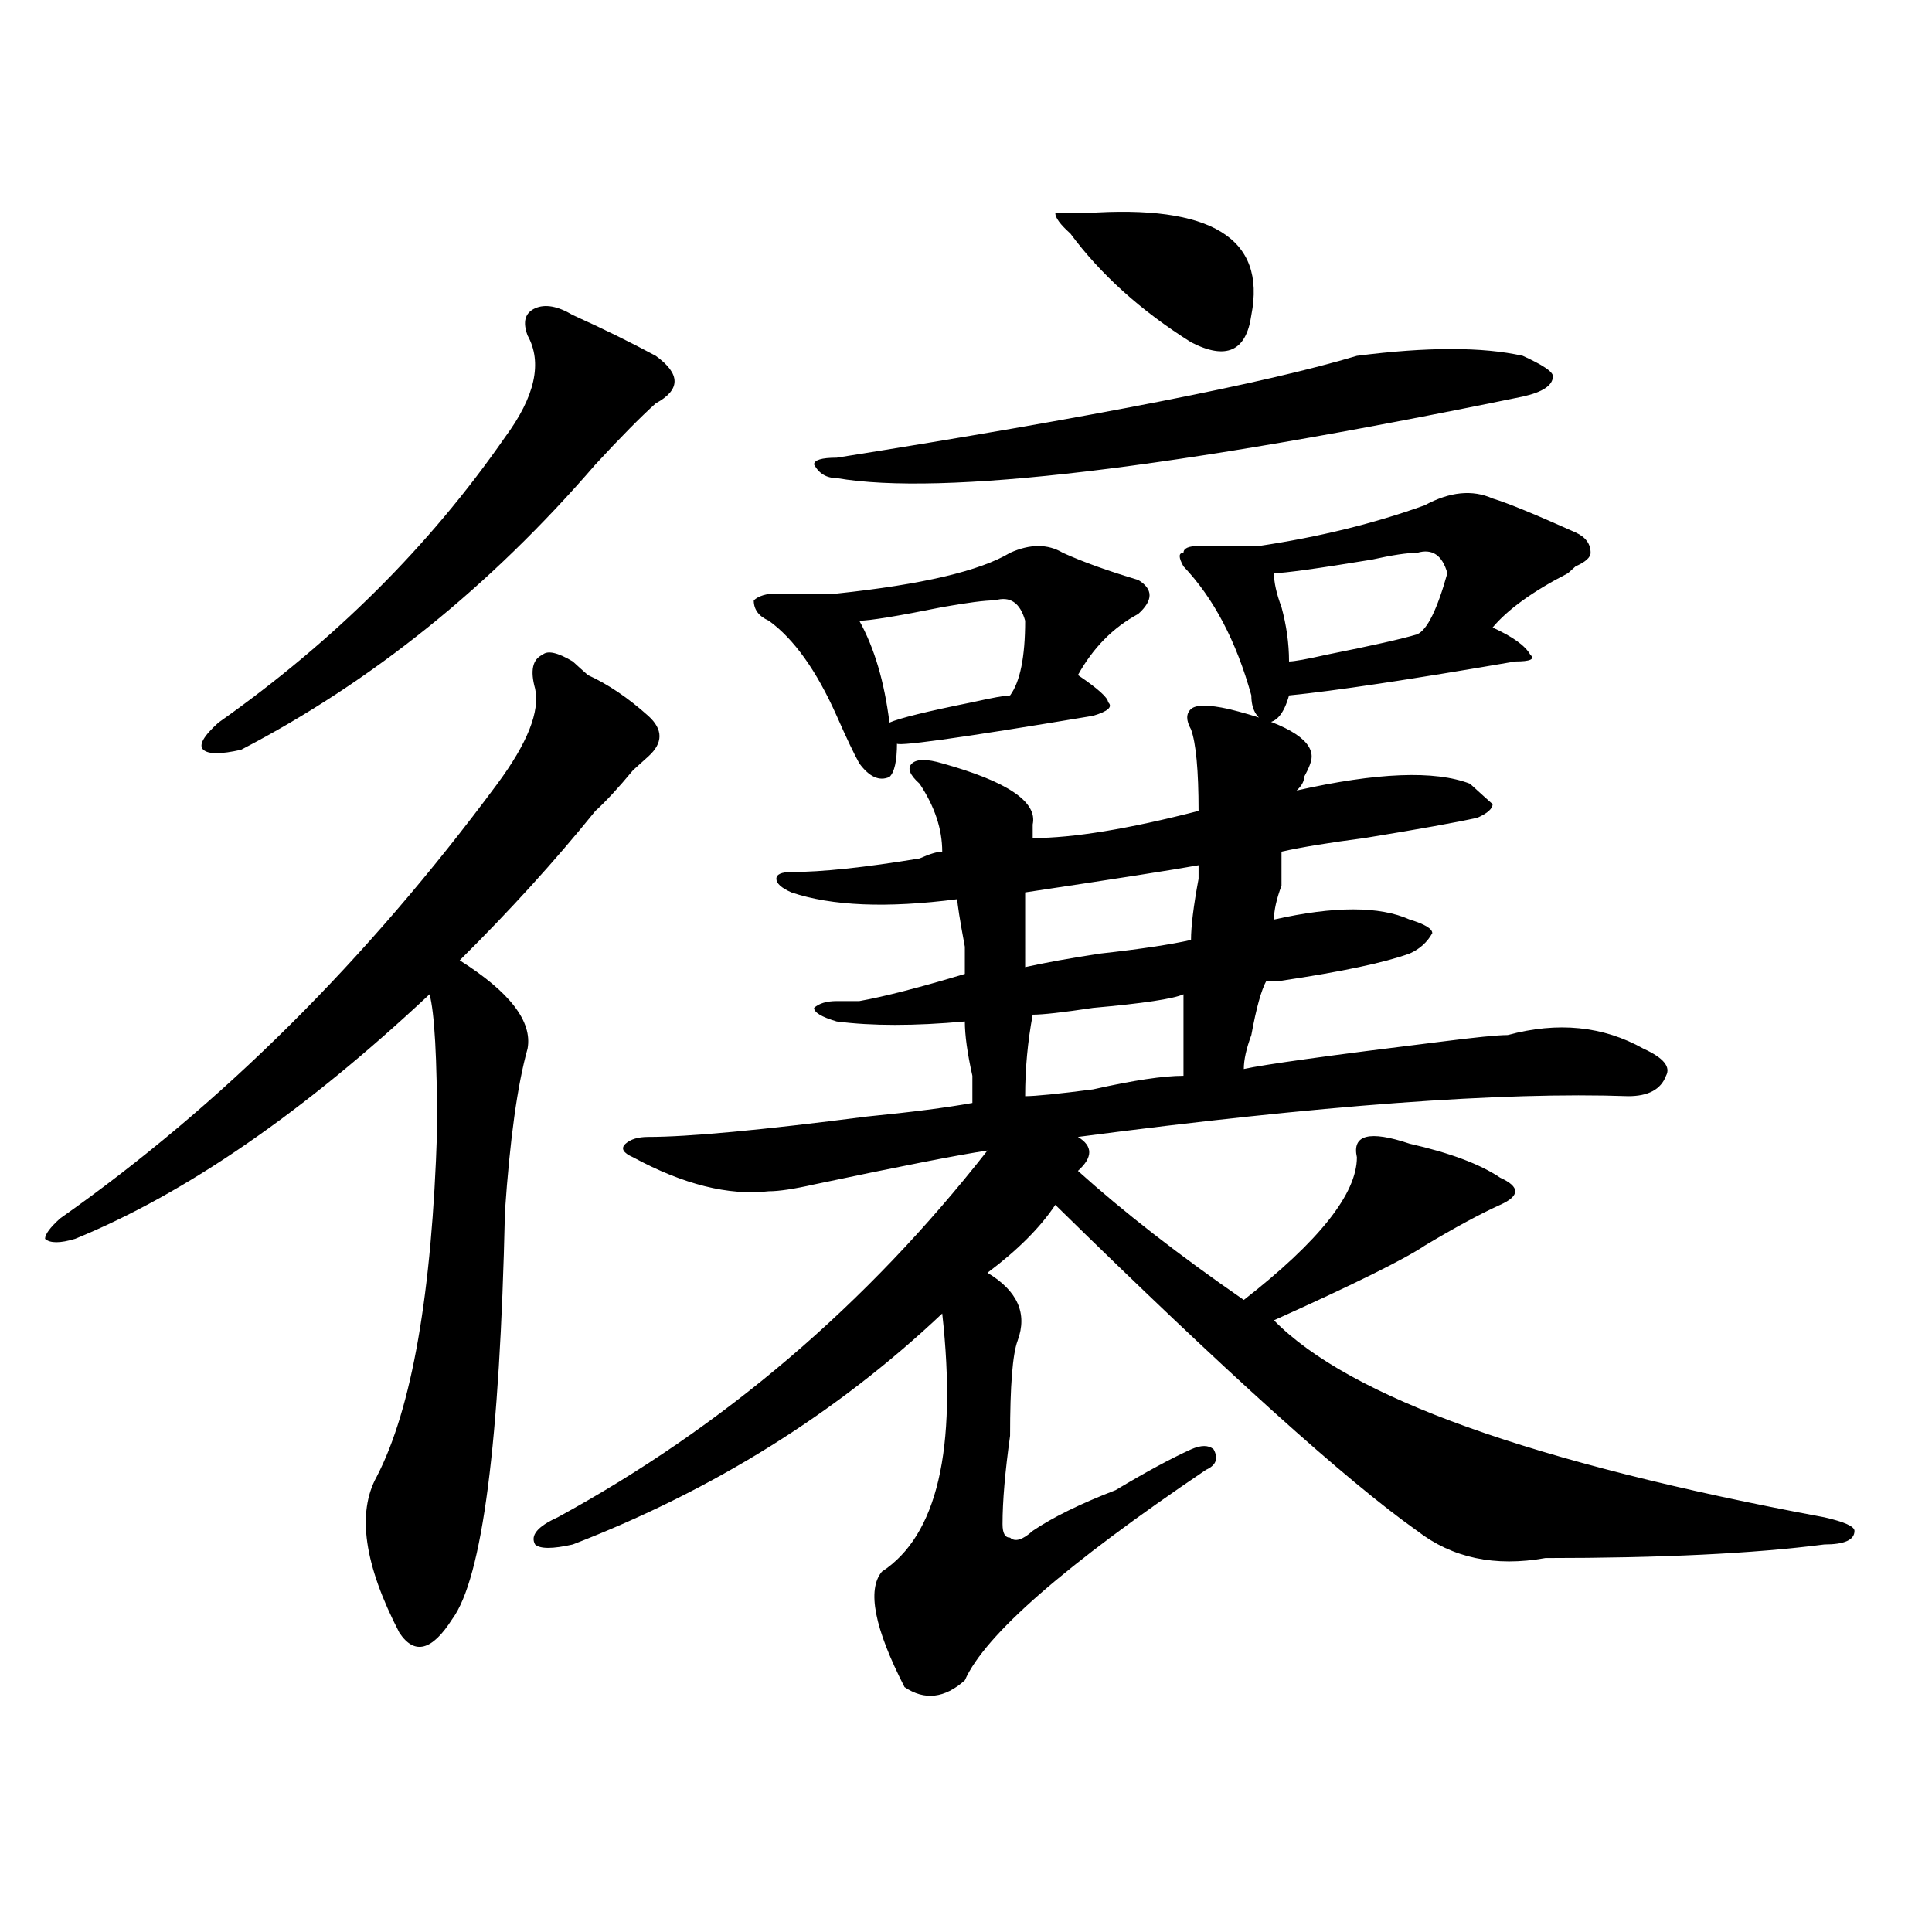
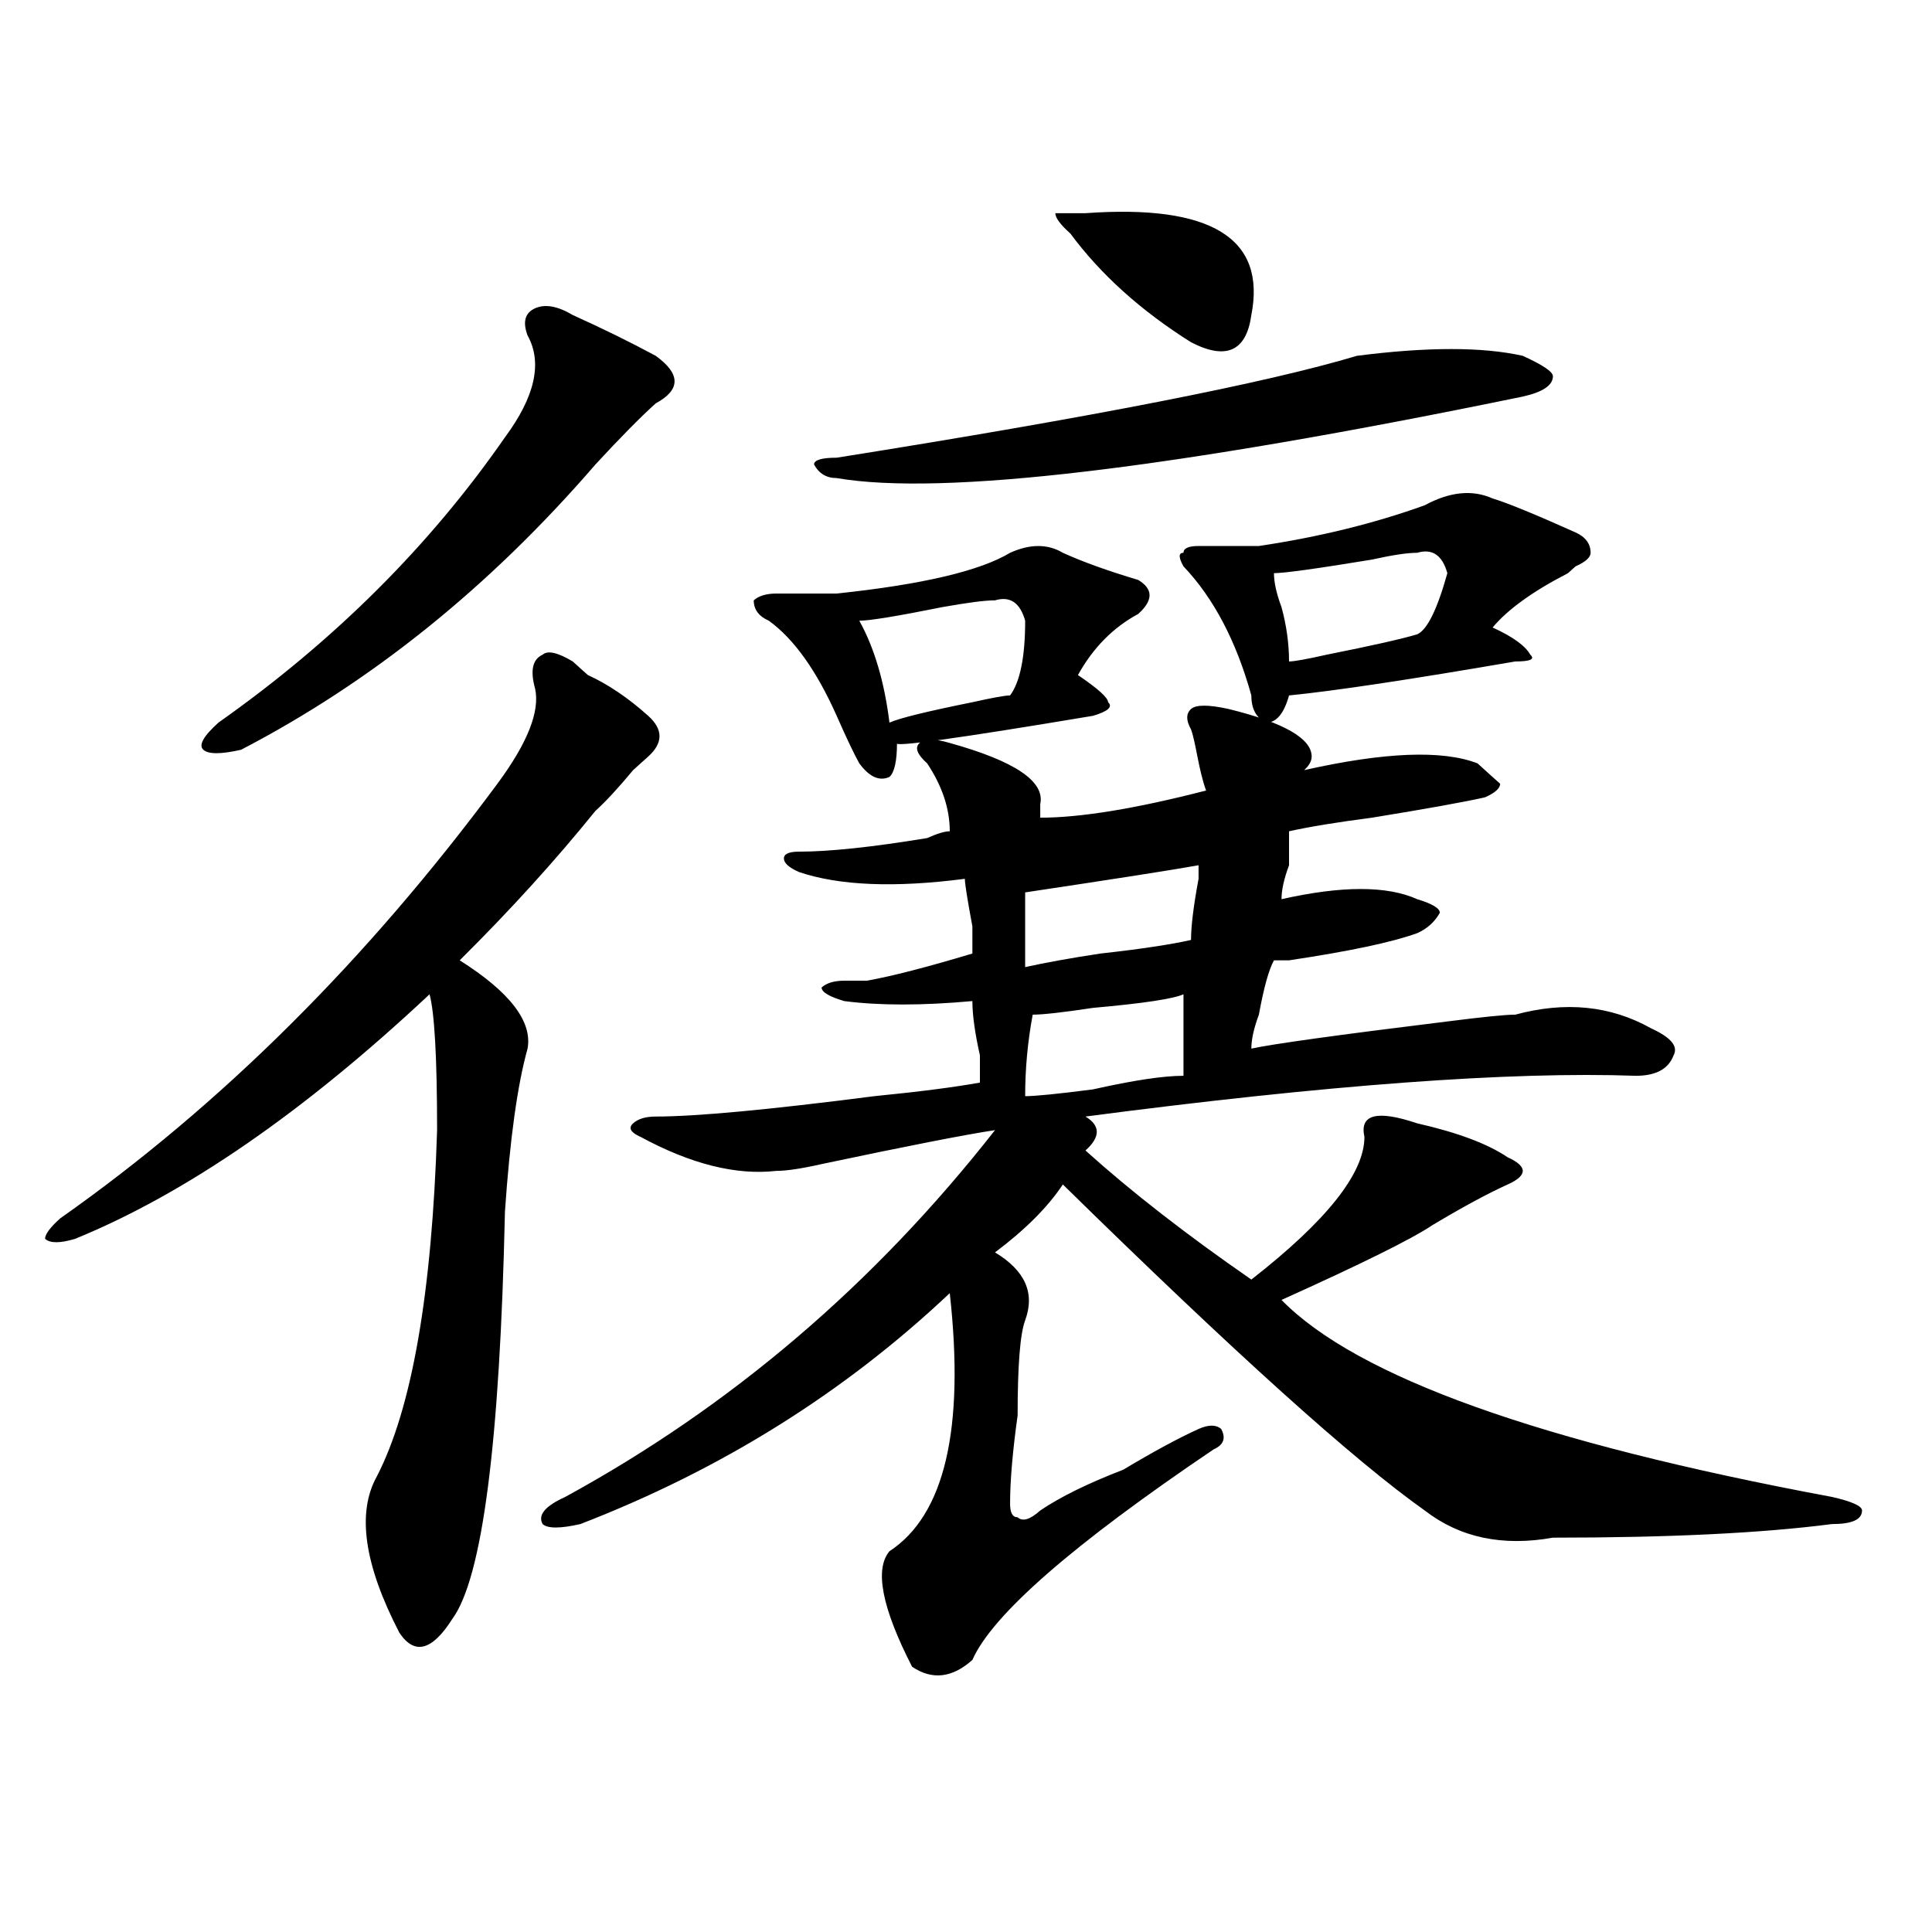
<svg xmlns="http://www.w3.org/2000/svg" version="1.1" id="图层_1" x="0px" y="0px" width="1000px" height="1000px" viewBox="0 0 1000 1000" enable-background="new 0 0 1000 1000" xml:space="preserve">
-   <path d="M296.48,342.375c2.562,2.362,5.183,4.724,7.805,7.031c10.366,4.724,20.792,11.755,31.219,21.094  c7.805,7.031,7.805,14.063,0,21.094l-7.805,7.031c-7.805,9.394-14.329,16.425-19.512,21.094  c-20.853,25.817-44.267,51.581-70.242,77.344c25.976,16.425,37.683,31.641,35.121,45.703c-5.243,18.786-9.146,46.911-11.707,84.375  c-2.622,119.531-11.707,189.844-27.316,210.938c-10.427,16.369-19.512,18.731-27.316,7.031  c-18.231-35.156-22.134-62.073-11.707-80.859c18.171-35.156,28.597-94.922,31.219-179.297c0-37.464-1.341-60.919-3.902-70.313  c-65.06,60.974-126.216,103.161-183.41,126.563c-7.805,2.362-13.048,2.362-15.609,0c0-2.308,2.562-5.823,7.805-10.547  c83.229-58.558,158.655-133.594,226.336-225c15.609-21.094,22.073-37.464,19.512-49.219c-2.622-9.339-1.341-15.216,3.902-17.578  C283.433,336.552,288.676,337.706,296.48,342.375z M296.48,163.078c15.609,7.031,29.878,14.063,42.926,21.094  c12.987,9.394,12.987,17.578,0,24.609c-7.805,7.031-18.231,17.578-31.219,31.641c-54.633,63.281-115.79,112.5-183.41,147.656  c-10.427,2.362-16.95,2.362-19.512,0c-2.622-2.308,0-7.031,7.805-14.063c59.815-42.188,109.266-91.406,148.289-147.656  c15.609-21.094,19.512-38.672,11.707-52.734c-2.622-7.031-1.341-11.7,3.902-14.063C282.151,157.255,288.676,158.409,296.48,163.078z   M616.473,377.531c-2.622-4.669-2.622-8.185,0-10.547c2.562-2.308,9.085-2.308,19.512,0c28.597,7.031,42.926,15.271,42.926,24.609  c0,2.362-1.341,5.878-3.902,10.547c0,2.362-1.341,4.724-3.902,7.031c41.585-9.339,71.522-10.547,89.754-3.516  c5.183,4.724,9.085,8.239,11.707,10.547c0,2.362-2.622,4.724-7.805,7.031c-10.427,2.362-29.938,5.878-58.535,10.547  c-18.231,2.362-32.56,4.724-42.926,7.031c0,2.362,0,8.239,0,17.578c-2.622,7.031-3.902,12.909-3.902,17.578  c31.219-7.031,54.633-7.031,70.242,0c7.805,2.362,11.707,4.724,11.707,7.031c-2.622,4.724-6.524,8.239-11.707,10.547  c-13.048,4.724-35.121,9.394-66.34,14.063c-2.622,0-5.243,0-7.805,0c-2.622,4.724-5.243,14.063-7.805,28.125  c-2.622,7.031-3.902,12.909-3.902,17.578c10.366-2.308,44.206-7.031,101.461-14.063c18.171-2.308,29.878-3.516,35.121-3.516  c25.976-7.031,49.39-4.669,70.242,7.031c10.366,4.724,14.269,9.394,11.707,14.063c-2.622,7.031-9.146,10.547-19.512,10.547  c-65.06-2.308-159.996,4.724-284.871,21.094c7.805,4.724,7.805,10.547,0,17.578c23.414,21.094,52.011,43.396,85.852,66.797  c39.023-30.433,58.535-55.042,58.535-73.828c-2.622-11.7,6.464-14.063,27.316-7.031c20.792,4.724,36.401,10.547,46.828,17.578  c5.183,2.362,7.805,4.724,7.805,7.031c0,2.362-2.622,4.724-7.805,7.031c-10.427,4.724-23.414,11.755-39.023,21.094  c-10.427,7.031-36.462,19.94-78.047,38.672c39.023,39.88,133.96,73.828,284.871,101.953c10.366,2.362,15.609,4.724,15.609,7.031  c0,4.724-5.243,7.031-15.609,7.031c-36.462,4.724-84.571,7.031-144.387,7.031c-26.036,4.669-48.169,0-66.34-14.063  c-36.462-25.763-98.899-82.013-187.313-168.75c-7.805,11.755-19.512,23.456-35.121,35.156c15.609,9.394,20.792,21.094,15.609,35.156  c-2.622,7.031-3.902,23.456-3.902,49.219c-2.622,18.786-3.902,34.003-3.902,45.703c0,4.724,1.28,7.031,3.902,7.031  c2.562,2.362,6.464,1.208,11.707-3.516c10.366-7.031,24.694-14.063,42.926-21.094c15.609-9.339,28.597-16.37,39.023-21.094  c5.183-2.308,9.085-2.308,11.707,0c2.562,4.724,1.28,8.239-3.902,10.547c-72.864,49.219-114.509,85.528-124.875,108.984  c-10.427,9.338-20.853,10.547-31.219,3.516c-15.609-30.487-19.512-50.428-11.707-59.766c28.597-18.731,39.023-63.281,31.219-133.594  c-54.633,51.581-118.411,91.406-191.215,119.531c-10.427,2.362-16.95,2.362-19.512,0c-2.622-4.669,1.28-9.339,11.707-14.063  c85.852-46.856,159.996-110.138,222.434-189.844c-15.609,2.362-45.548,8.239-89.754,17.578c-10.427,2.362-18.231,3.516-23.414,3.516  c-20.853,2.362-44.267-3.516-70.242-17.578c-5.243-2.308-6.524-4.669-3.902-7.031c2.562-2.308,6.464-3.516,11.707-3.516  c20.792,0,58.535-3.516,113.168-10.547c23.414-2.308,41.585-4.669,54.633-7.031c0-2.308,0-7.031,0-14.063  c-2.622-11.7-3.902-21.094-3.902-28.125c-26.036,2.362-48.169,2.362-66.34,0c-7.805-2.308-11.707-4.669-11.707-7.031  c2.562-2.308,6.464-3.516,11.707-3.516c2.562,0,6.464,0,11.707,0c12.987-2.308,31.219-7.031,54.633-14.063v-14.063  c-2.622-14.063-3.902-22.247-3.902-24.609c-36.462,4.724-65.06,3.516-85.852-3.516c-5.243-2.308-7.805-4.669-7.805-7.031  c0-2.308,2.562-3.516,7.805-3.516c15.609,0,37.683-2.308,66.34-7.031c5.183-2.308,9.085-3.516,11.707-3.516  c0-11.7-3.902-23.401-11.707-35.156c-5.243-4.669-6.524-8.185-3.902-10.547c2.562-2.308,7.805-2.308,15.609,0  c33.78,9.394,49.39,19.94,46.828,31.641c0,2.362,0,4.724,0,7.031c20.792,0,49.39-4.669,85.852-14.063  C620.375,398.625,619.034,384.563,616.473,377.531z M550.133,286.125c10.366,4.724,23.414,9.394,39.023,14.063  c7.805,4.724,7.805,10.547,0,17.578c-13.048,7.031-23.414,17.578-31.219,31.641c10.366,7.031,15.609,11.755,15.609,14.063  c2.562,2.362,0,4.724-7.805,7.031c-70.242,11.755-104.083,16.425-101.461,14.063c0,9.394-1.341,15.271-3.902,17.578  c-5.243,2.362-10.427,0-15.609-7.031c-2.622-4.669-6.524-12.854-11.707-24.609c-10.427-23.401-22.134-39.825-35.121-49.219  c-5.243-2.308-7.805-5.823-7.805-10.547c2.562-2.308,6.464-3.516,11.707-3.516c18.171,0,28.597,0,31.219,0  c44.206-4.669,74.145-11.7,89.754-21.094C533.183,281.456,542.328,281.456,550.133,286.125z M702.324,184.172  c36.401-4.669,64.999-4.669,85.852,0c10.366,4.724,15.609,8.239,15.609,10.547c0,4.724-5.243,8.239-15.609,10.547  c-182.13,37.519-300.48,51.581-355.113,42.188c-5.243,0-9.146-2.308-11.707-7.031c0-2.308,3.902-3.516,11.707-3.516  C565.742,215.813,655.496,198.234,702.324,184.172z M515.012,310.734c-5.243,0-14.329,1.208-27.316,3.516  c-23.414,4.724-37.743,7.031-42.926,7.031c7.805,14.063,12.987,31.641,15.609,52.734c5.183-2.308,19.512-5.823,42.926-10.547  c10.366-2.308,16.89-3.516,19.512-3.516c5.183-7.031,7.805-19.886,7.805-38.672C527.999,311.942,522.816,308.427,515.012,310.734z   M530.621,500.578c10.366-2.308,23.414-4.669,39.023-7.031c20.792-2.308,36.401-4.669,46.828-7.031  c0-7.031,1.28-17.578,3.902-31.641v-7.031c-13.048,2.362-42.926,7.031-89.754,14.063C530.621,471.3,530.621,484.208,530.621,500.578  z M612.57,514.641c-5.243,2.362-20.853,4.724-46.828,7.031c-15.609,2.362-26.036,3.516-31.219,3.516  c-2.622,14.063-3.902,28.125-3.902,42.188c5.183,0,16.89-1.153,35.121-3.516c20.792-4.669,36.401-7.031,46.828-7.031  C612.57,540.458,612.57,526.396,612.57,514.641z M561.84,110.344c64.999-4.669,93.656,12.909,85.852,52.734  c-2.622,18.786-13.048,23.456-31.219,14.063c-26.036-16.37-46.828-35.156-62.438-56.25c-5.243-4.669-7.805-8.185-7.805-10.547  H561.84z M772.566,258c7.805,2.362,22.073,8.239,42.926,17.578c5.183,2.362,7.805,5.878,7.805,10.547  c0,2.362-2.622,4.724-7.805,7.031l-3.902,3.516c-18.231,9.394-31.219,18.786-39.023,28.125c10.366,4.724,16.89,9.394,19.512,14.063  c2.562,2.362,0,3.516-7.805,3.516c-54.633,9.394-93.656,15.271-117.07,17.578c-2.622,9.394-6.524,14.063-11.707,14.063  c-5.243-2.308-7.805-7.031-7.805-14.063c-7.805-28.125-19.512-50.372-35.121-66.797c-2.622-4.669-2.622-7.031,0-7.031  c0-2.308,2.562-3.516,7.805-3.516c15.609,0,25.976,0,31.219,0c31.219-4.669,59.815-11.7,85.852-21.094  C750.433,254.484,762.14,253.331,772.566,258z M733.543,286.125c-5.243,0-13.048,1.208-23.414,3.516  c-28.657,4.724-45.548,7.031-50.73,7.031c0,4.724,1.28,10.547,3.902,17.578c2.562,9.394,3.902,18.786,3.902,28.125  c2.562,0,9.085-1.153,19.512-3.516c23.414-4.669,39.023-8.185,46.828-10.547c5.183-2.308,10.366-12.854,15.609-31.641  C746.53,287.333,741.348,283.817,733.543,286.125z" />
+   <path d="M296.48,342.375c2.562,2.362,5.183,4.724,7.805,7.031c10.366,4.724,20.792,11.755,31.219,21.094  c7.805,7.031,7.805,14.063,0,21.094l-7.805,7.031c-7.805,9.394-14.329,16.425-19.512,21.094  c-20.853,25.817-44.267,51.581-70.242,77.344c25.976,16.425,37.683,31.641,35.121,45.703c-5.243,18.786-9.146,46.911-11.707,84.375  c-2.622,119.531-11.707,189.844-27.316,210.938c-10.427,16.369-19.512,18.731-27.316,7.031  c-18.231-35.156-22.134-62.073-11.707-80.859c18.171-35.156,28.597-94.922,31.219-179.297c0-37.464-1.341-60.919-3.902-70.313  c-65.06,60.974-126.216,103.161-183.41,126.563c-7.805,2.362-13.048,2.362-15.609,0c0-2.308,2.562-5.823,7.805-10.547  c83.229-58.558,158.655-133.594,226.336-225c15.609-21.094,22.073-37.464,19.512-49.219c-2.622-9.339-1.341-15.216,3.902-17.578  C283.433,336.552,288.676,337.706,296.48,342.375z M296.48,163.078c15.609,7.031,29.878,14.063,42.926,21.094  c12.987,9.394,12.987,17.578,0,24.609c-7.805,7.031-18.231,17.578-31.219,31.641c-54.633,63.281-115.79,112.5-183.41,147.656  c-10.427,2.362-16.95,2.362-19.512,0c-2.622-2.308,0-7.031,7.805-14.063c59.815-42.188,109.266-91.406,148.289-147.656  c15.609-21.094,19.512-38.672,11.707-52.734c-2.622-7.031-1.341-11.7,3.902-14.063C282.151,157.255,288.676,158.409,296.48,163.078z   M616.473,377.531c-2.622-4.669-2.622-8.185,0-10.547c2.562-2.308,9.085-2.308,19.512,0c28.597,7.031,42.926,15.271,42.926,24.609  c0,2.362-1.341,4.724-3.902,7.031c41.585-9.339,71.522-10.547,89.754-3.516  c5.183,4.724,9.085,8.239,11.707,10.547c0,2.362-2.622,4.724-7.805,7.031c-10.427,2.362-29.938,5.878-58.535,10.547  c-18.231,2.362-32.56,4.724-42.926,7.031c0,2.362,0,8.239,0,17.578c-2.622,7.031-3.902,12.909-3.902,17.578  c31.219-7.031,54.633-7.031,70.242,0c7.805,2.362,11.707,4.724,11.707,7.031c-2.622,4.724-6.524,8.239-11.707,10.547  c-13.048,4.724-35.121,9.394-66.34,14.063c-2.622,0-5.243,0-7.805,0c-2.622,4.724-5.243,14.063-7.805,28.125  c-2.622,7.031-3.902,12.909-3.902,17.578c10.366-2.308,44.206-7.031,101.461-14.063c18.171-2.308,29.878-3.516,35.121-3.516  c25.976-7.031,49.39-4.669,70.242,7.031c10.366,4.724,14.269,9.394,11.707,14.063c-2.622,7.031-9.146,10.547-19.512,10.547  c-65.06-2.308-159.996,4.724-284.871,21.094c7.805,4.724,7.805,10.547,0,17.578c23.414,21.094,52.011,43.396,85.852,66.797  c39.023-30.433,58.535-55.042,58.535-73.828c-2.622-11.7,6.464-14.063,27.316-7.031c20.792,4.724,36.401,10.547,46.828,17.578  c5.183,2.362,7.805,4.724,7.805,7.031c0,2.362-2.622,4.724-7.805,7.031c-10.427,4.724-23.414,11.755-39.023,21.094  c-10.427,7.031-36.462,19.94-78.047,38.672c39.023,39.88,133.96,73.828,284.871,101.953c10.366,2.362,15.609,4.724,15.609,7.031  c0,4.724-5.243,7.031-15.609,7.031c-36.462,4.724-84.571,7.031-144.387,7.031c-26.036,4.669-48.169,0-66.34-14.063  c-36.462-25.763-98.899-82.013-187.313-168.75c-7.805,11.755-19.512,23.456-35.121,35.156c15.609,9.394,20.792,21.094,15.609,35.156  c-2.622,7.031-3.902,23.456-3.902,49.219c-2.622,18.786-3.902,34.003-3.902,45.703c0,4.724,1.28,7.031,3.902,7.031  c2.562,2.362,6.464,1.208,11.707-3.516c10.366-7.031,24.694-14.063,42.926-21.094c15.609-9.339,28.597-16.37,39.023-21.094  c5.183-2.308,9.085-2.308,11.707,0c2.562,4.724,1.28,8.239-3.902,10.547c-72.864,49.219-114.509,85.528-124.875,108.984  c-10.427,9.338-20.853,10.547-31.219,3.516c-15.609-30.487-19.512-50.428-11.707-59.766c28.597-18.731,39.023-63.281,31.219-133.594  c-54.633,51.581-118.411,91.406-191.215,119.531c-10.427,2.362-16.95,2.362-19.512,0c-2.622-4.669,1.28-9.339,11.707-14.063  c85.852-46.856,159.996-110.138,222.434-189.844c-15.609,2.362-45.548,8.239-89.754,17.578c-10.427,2.362-18.231,3.516-23.414,3.516  c-20.853,2.362-44.267-3.516-70.242-17.578c-5.243-2.308-6.524-4.669-3.902-7.031c2.562-2.308,6.464-3.516,11.707-3.516  c20.792,0,58.535-3.516,113.168-10.547c23.414-2.308,41.585-4.669,54.633-7.031c0-2.308,0-7.031,0-14.063  c-2.622-11.7-3.902-21.094-3.902-28.125c-26.036,2.362-48.169,2.362-66.34,0c-7.805-2.308-11.707-4.669-11.707-7.031  c2.562-2.308,6.464-3.516,11.707-3.516c2.562,0,6.464,0,11.707,0c12.987-2.308,31.219-7.031,54.633-14.063v-14.063  c-2.622-14.063-3.902-22.247-3.902-24.609c-36.462,4.724-65.06,3.516-85.852-3.516c-5.243-2.308-7.805-4.669-7.805-7.031  c0-2.308,2.562-3.516,7.805-3.516c15.609,0,37.683-2.308,66.34-7.031c5.183-2.308,9.085-3.516,11.707-3.516  c0-11.7-3.902-23.401-11.707-35.156c-5.243-4.669-6.524-8.185-3.902-10.547c2.562-2.308,7.805-2.308,15.609,0  c33.78,9.394,49.39,19.94,46.828,31.641c0,2.362,0,4.724,0,7.031c20.792,0,49.39-4.669,85.852-14.063  C620.375,398.625,619.034,384.563,616.473,377.531z M550.133,286.125c10.366,4.724,23.414,9.394,39.023,14.063  c7.805,4.724,7.805,10.547,0,17.578c-13.048,7.031-23.414,17.578-31.219,31.641c10.366,7.031,15.609,11.755,15.609,14.063  c2.562,2.362,0,4.724-7.805,7.031c-70.242,11.755-104.083,16.425-101.461,14.063c0,9.394-1.341,15.271-3.902,17.578  c-5.243,2.362-10.427,0-15.609-7.031c-2.622-4.669-6.524-12.854-11.707-24.609c-10.427-23.401-22.134-39.825-35.121-49.219  c-5.243-2.308-7.805-5.823-7.805-10.547c2.562-2.308,6.464-3.516,11.707-3.516c18.171,0,28.597,0,31.219,0  c44.206-4.669,74.145-11.7,89.754-21.094C533.183,281.456,542.328,281.456,550.133,286.125z M702.324,184.172  c36.401-4.669,64.999-4.669,85.852,0c10.366,4.724,15.609,8.239,15.609,10.547c0,4.724-5.243,8.239-15.609,10.547  c-182.13,37.519-300.48,51.581-355.113,42.188c-5.243,0-9.146-2.308-11.707-7.031c0-2.308,3.902-3.516,11.707-3.516  C565.742,215.813,655.496,198.234,702.324,184.172z M515.012,310.734c-5.243,0-14.329,1.208-27.316,3.516  c-23.414,4.724-37.743,7.031-42.926,7.031c7.805,14.063,12.987,31.641,15.609,52.734c5.183-2.308,19.512-5.823,42.926-10.547  c10.366-2.308,16.89-3.516,19.512-3.516c5.183-7.031,7.805-19.886,7.805-38.672C527.999,311.942,522.816,308.427,515.012,310.734z   M530.621,500.578c10.366-2.308,23.414-4.669,39.023-7.031c20.792-2.308,36.401-4.669,46.828-7.031  c0-7.031,1.28-17.578,3.902-31.641v-7.031c-13.048,2.362-42.926,7.031-89.754,14.063C530.621,471.3,530.621,484.208,530.621,500.578  z M612.57,514.641c-5.243,2.362-20.853,4.724-46.828,7.031c-15.609,2.362-26.036,3.516-31.219,3.516  c-2.622,14.063-3.902,28.125-3.902,42.188c5.183,0,16.89-1.153,35.121-3.516c20.792-4.669,36.401-7.031,46.828-7.031  C612.57,540.458,612.57,526.396,612.57,514.641z M561.84,110.344c64.999-4.669,93.656,12.909,85.852,52.734  c-2.622,18.786-13.048,23.456-31.219,14.063c-26.036-16.37-46.828-35.156-62.438-56.25c-5.243-4.669-7.805-8.185-7.805-10.547  H561.84z M772.566,258c7.805,2.362,22.073,8.239,42.926,17.578c5.183,2.362,7.805,5.878,7.805,10.547  c0,2.362-2.622,4.724-7.805,7.031l-3.902,3.516c-18.231,9.394-31.219,18.786-39.023,28.125c10.366,4.724,16.89,9.394,19.512,14.063  c2.562,2.362,0,3.516-7.805,3.516c-54.633,9.394-93.656,15.271-117.07,17.578c-2.622,9.394-6.524,14.063-11.707,14.063  c-5.243-2.308-7.805-7.031-7.805-14.063c-7.805-28.125-19.512-50.372-35.121-66.797c-2.622-4.669-2.622-7.031,0-7.031  c0-2.308,2.562-3.516,7.805-3.516c15.609,0,25.976,0,31.219,0c31.219-4.669,59.815-11.7,85.852-21.094  C750.433,254.484,762.14,253.331,772.566,258z M733.543,286.125c-5.243,0-13.048,1.208-23.414,3.516  c-28.657,4.724-45.548,7.031-50.73,7.031c0,4.724,1.28,10.547,3.902,17.578c2.562,9.394,3.902,18.786,3.902,28.125  c2.562,0,9.085-1.153,19.512-3.516c23.414-4.669,39.023-8.185,46.828-10.547c5.183-2.308,10.366-12.854,15.609-31.641  C746.53,287.333,741.348,283.817,733.543,286.125z" />
</svg>